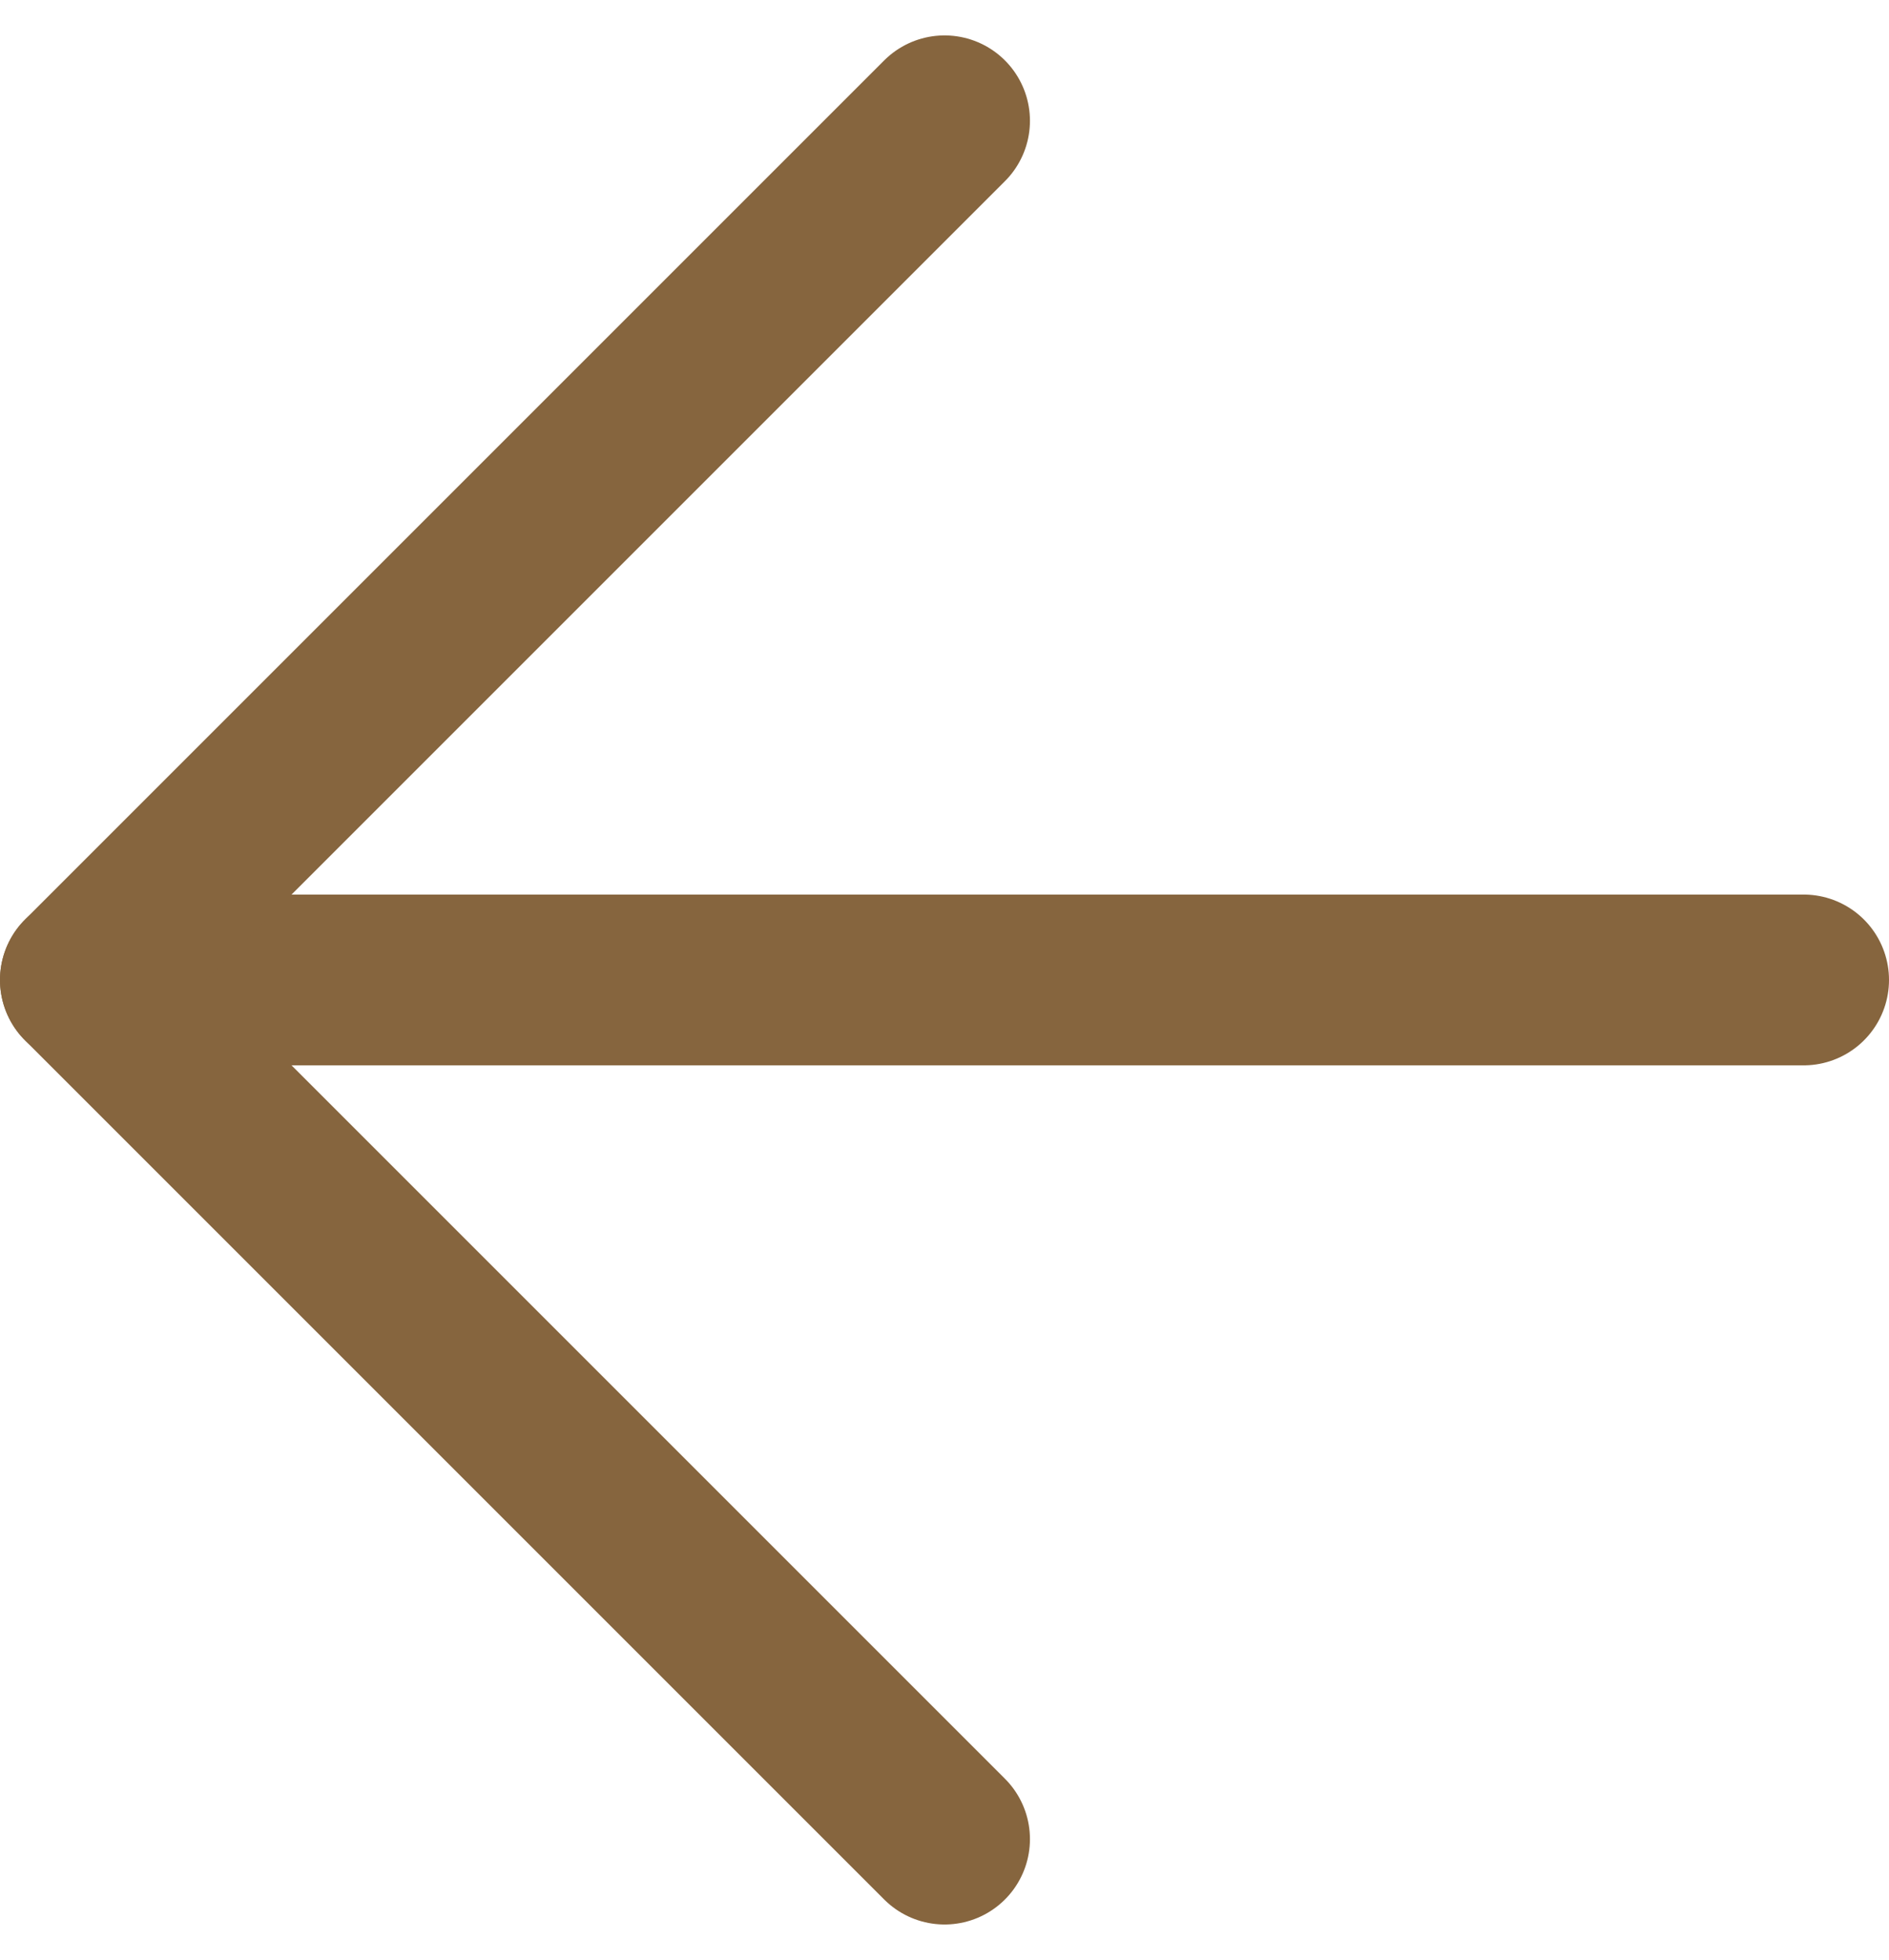
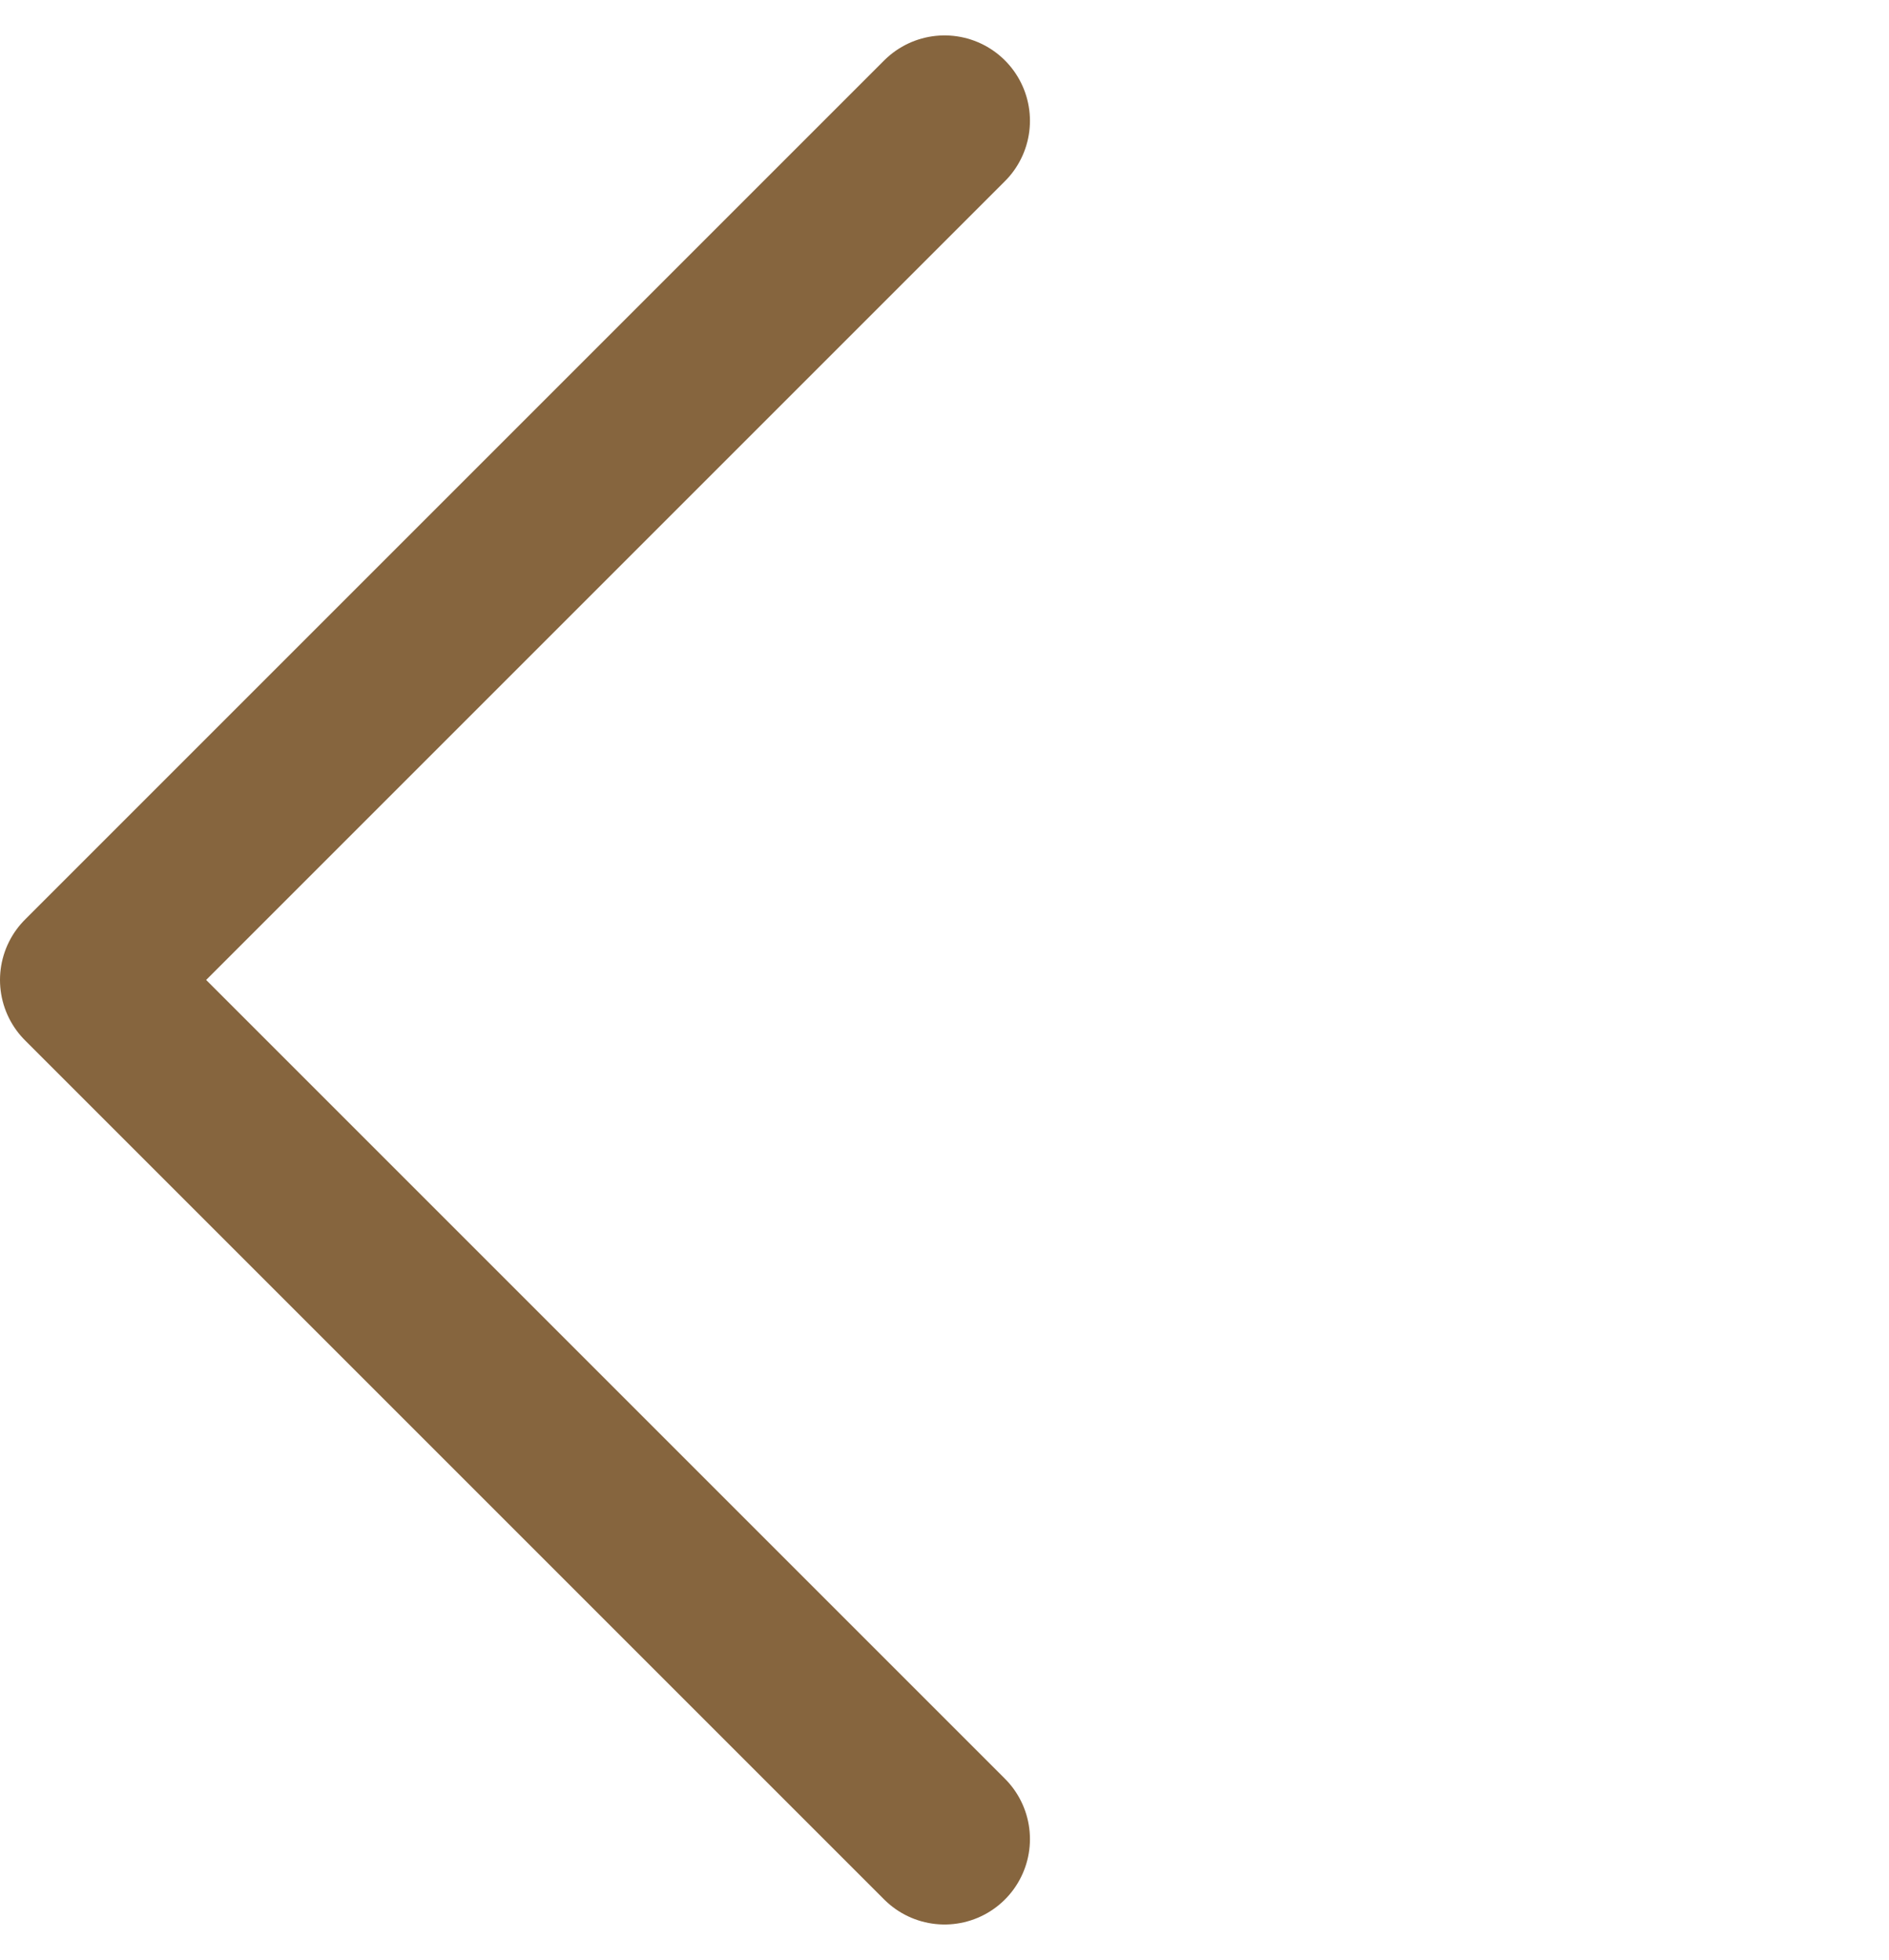
<svg xmlns="http://www.w3.org/2000/svg" width="16.591" height="17.213" viewBox="0 0 16.591 17.213">
  <g transform="translate(0.75 1.061)">
-     <path d="M22.591,18H7.5" transform="translate(-7.5 -10.454)" fill="none" stroke="#86653E" stroke-linecap="round" stroke-linejoin="round" stroke-width="1.5" />
    <path d="M25.546,7.5,18,15.046l7.546,7.546" transform="translate(-18 -7.5)" fill="none" stroke="#86653E" stroke-linecap="round" stroke-linejoin="round" stroke-width="1.5" />
  </g>
</svg>